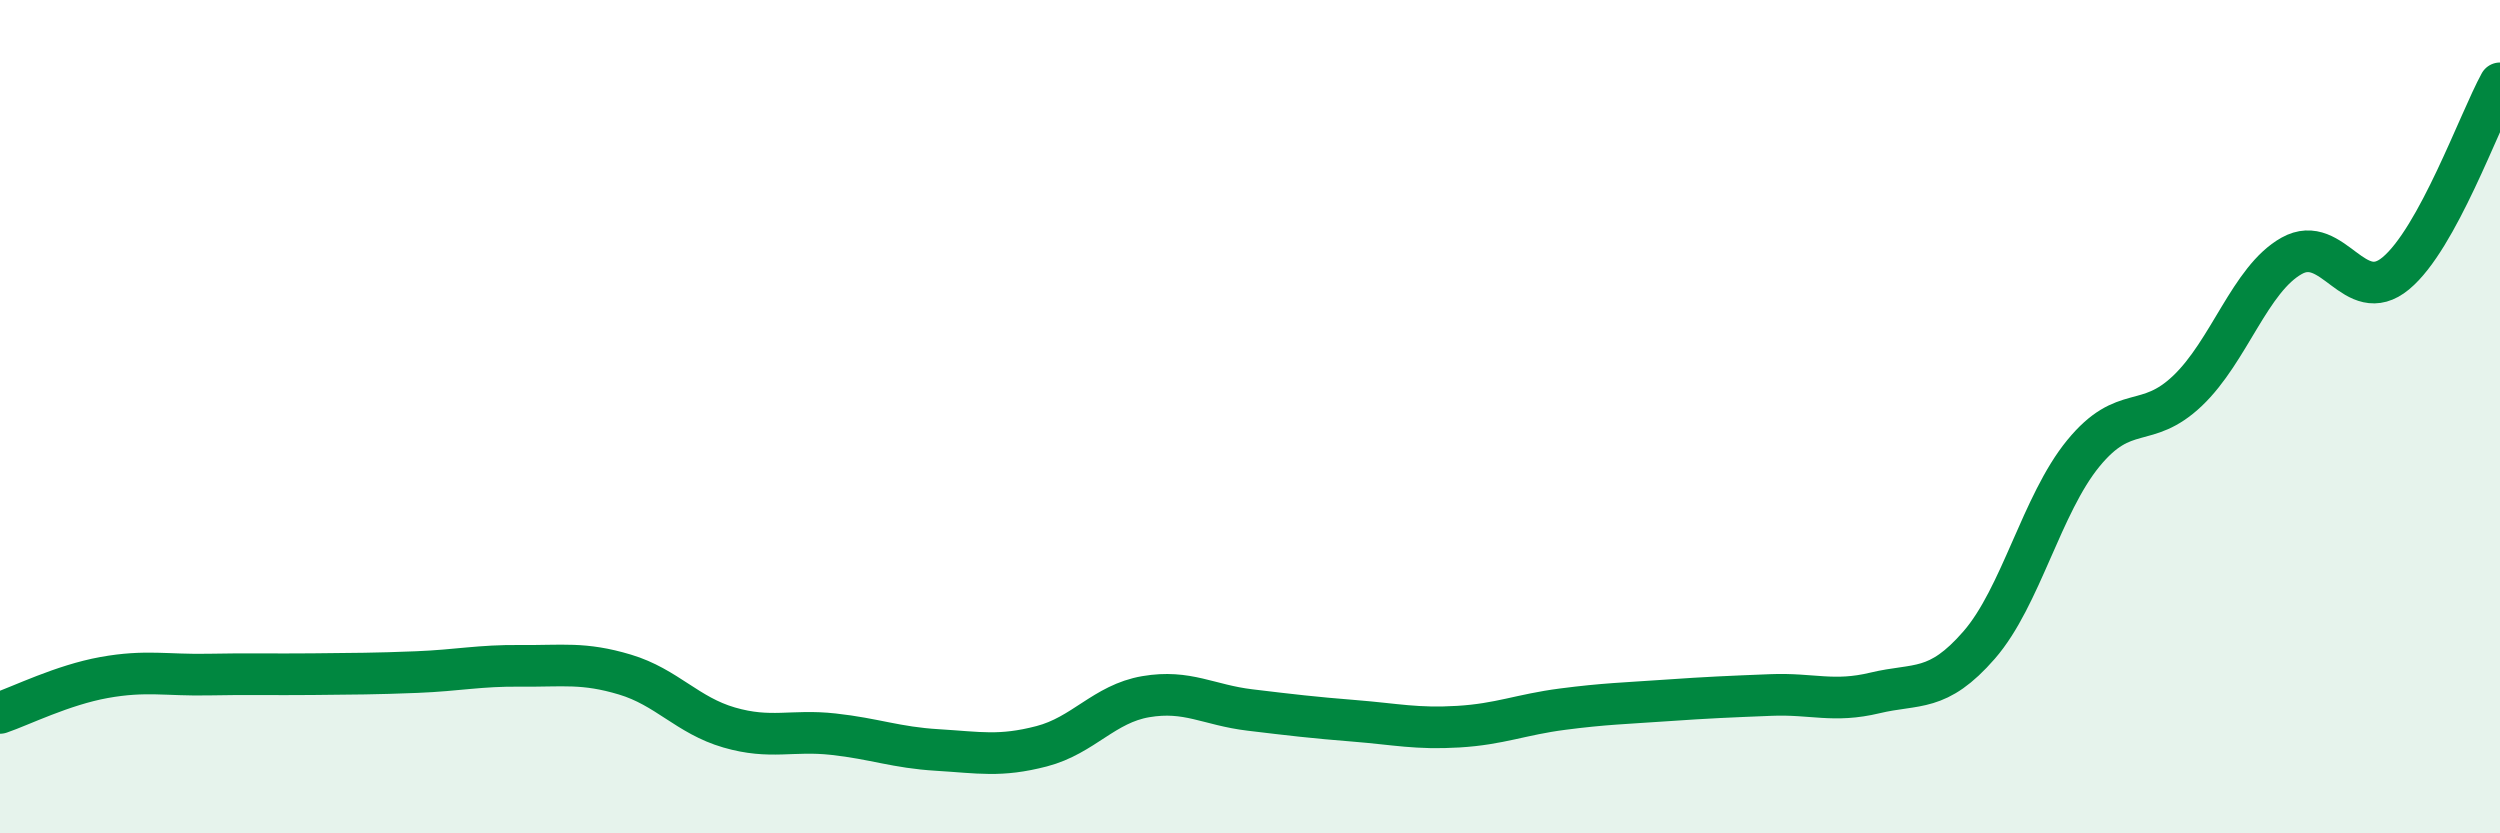
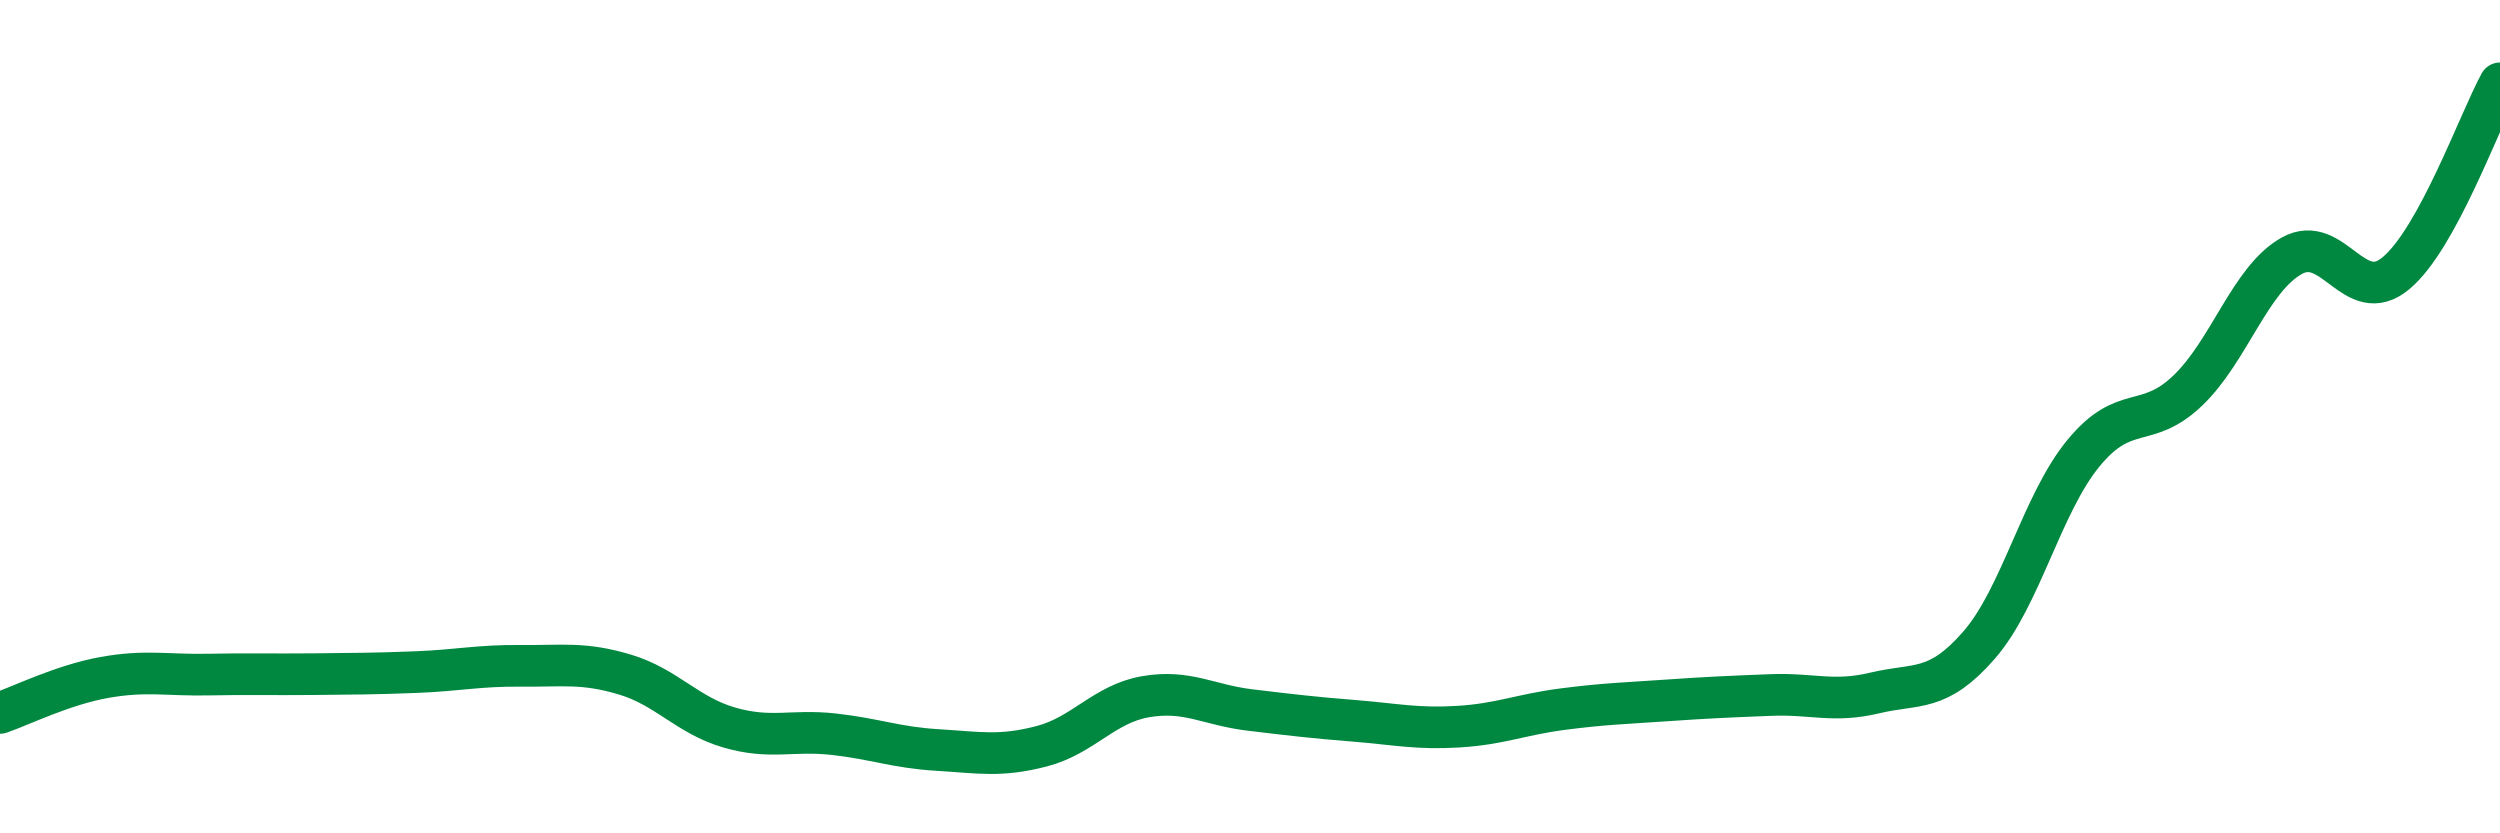
<svg xmlns="http://www.w3.org/2000/svg" width="60" height="20" viewBox="0 0 60 20">
-   <path d="M 0,17.11 C 0.5,16.94 1.5,16.44 2.5,16.26 C 3.5,16.08 4,16.21 5,16.19 C 6,16.17 6.5,16.19 7.5,16.18 C 8.5,16.17 9,16.17 10,16.13 C 11,16.09 11.5,15.97 12.5,15.98 C 13.5,15.99 14,15.89 15,16.19 C 16,16.49 16.5,17.17 17.5,17.46 C 18.5,17.75 19,17.51 20,17.62 C 21,17.73 21.5,17.94 22.5,18 C 23.5,18.06 24,18.17 25,17.91 C 26,17.65 26.5,16.89 27.5,16.72 C 28.5,16.55 29,16.92 30,17.04 C 31,17.16 31.5,17.22 32.5,17.3 C 33.5,17.38 34,17.5 35,17.44 C 36,17.38 36.5,17.15 37.5,17.02 C 38.5,16.89 39,16.88 40,16.81 C 41,16.74 41.5,16.72 42.5,16.68 C 43.5,16.64 44,16.87 45,16.63 C 46,16.39 46.5,16.63 47.5,15.48 C 48.5,14.33 49,12.1 50,10.88 C 51,9.66 51.5,10.33 52.5,9.38 C 53.5,8.43 54,6.7 55,6.14 C 56,5.58 56.5,7.39 57.5,6.56 C 58.5,5.73 59.5,2.91 60,2L60 20L0 20Z" fill="#008740" opacity="0.1" stroke-linecap="round" stroke-linejoin="round" />
  <path d="M 0,17.11 C 0.5,16.94 1.5,16.44 2.5,16.26 C 3.5,16.08 4,16.21 5,16.19 C 6,16.17 6.5,16.19 7.5,16.18 C 8.5,16.17 9,16.17 10,16.13 C 11,16.09 11.5,15.97 12.5,15.98 C 13.5,15.99 14,15.89 15,16.19 C 16,16.49 16.5,17.17 17.5,17.46 C 18.5,17.75 19,17.51 20,17.62 C 21,17.73 21.5,17.94 22.5,18 C 23.5,18.06 24,18.17 25,17.91 C 26,17.65 26.5,16.89 27.5,16.72 C 28.5,16.55 29,16.92 30,17.04 C 31,17.16 31.5,17.22 32.5,17.3 C 33.5,17.38 34,17.5 35,17.44 C 36,17.38 36.5,17.15 37.5,17.02 C 38.5,16.89 39,16.88 40,16.81 C 41,16.74 41.5,16.72 42.5,16.68 C 43.5,16.64 44,16.87 45,16.63 C 46,16.39 46.5,16.63 47.5,15.48 C 48.5,14.33 49,12.1 50,10.88 C 51,9.66 51.5,10.33 52.5,9.38 C 53.5,8.43 54,6.7 55,6.14 C 56,5.58 56.5,7.39 57.5,6.56 C 58.5,5.73 59.5,2.91 60,2" stroke="#008740" stroke-width="1" fill="none" stroke-linecap="round" stroke-linejoin="round" />
</svg>